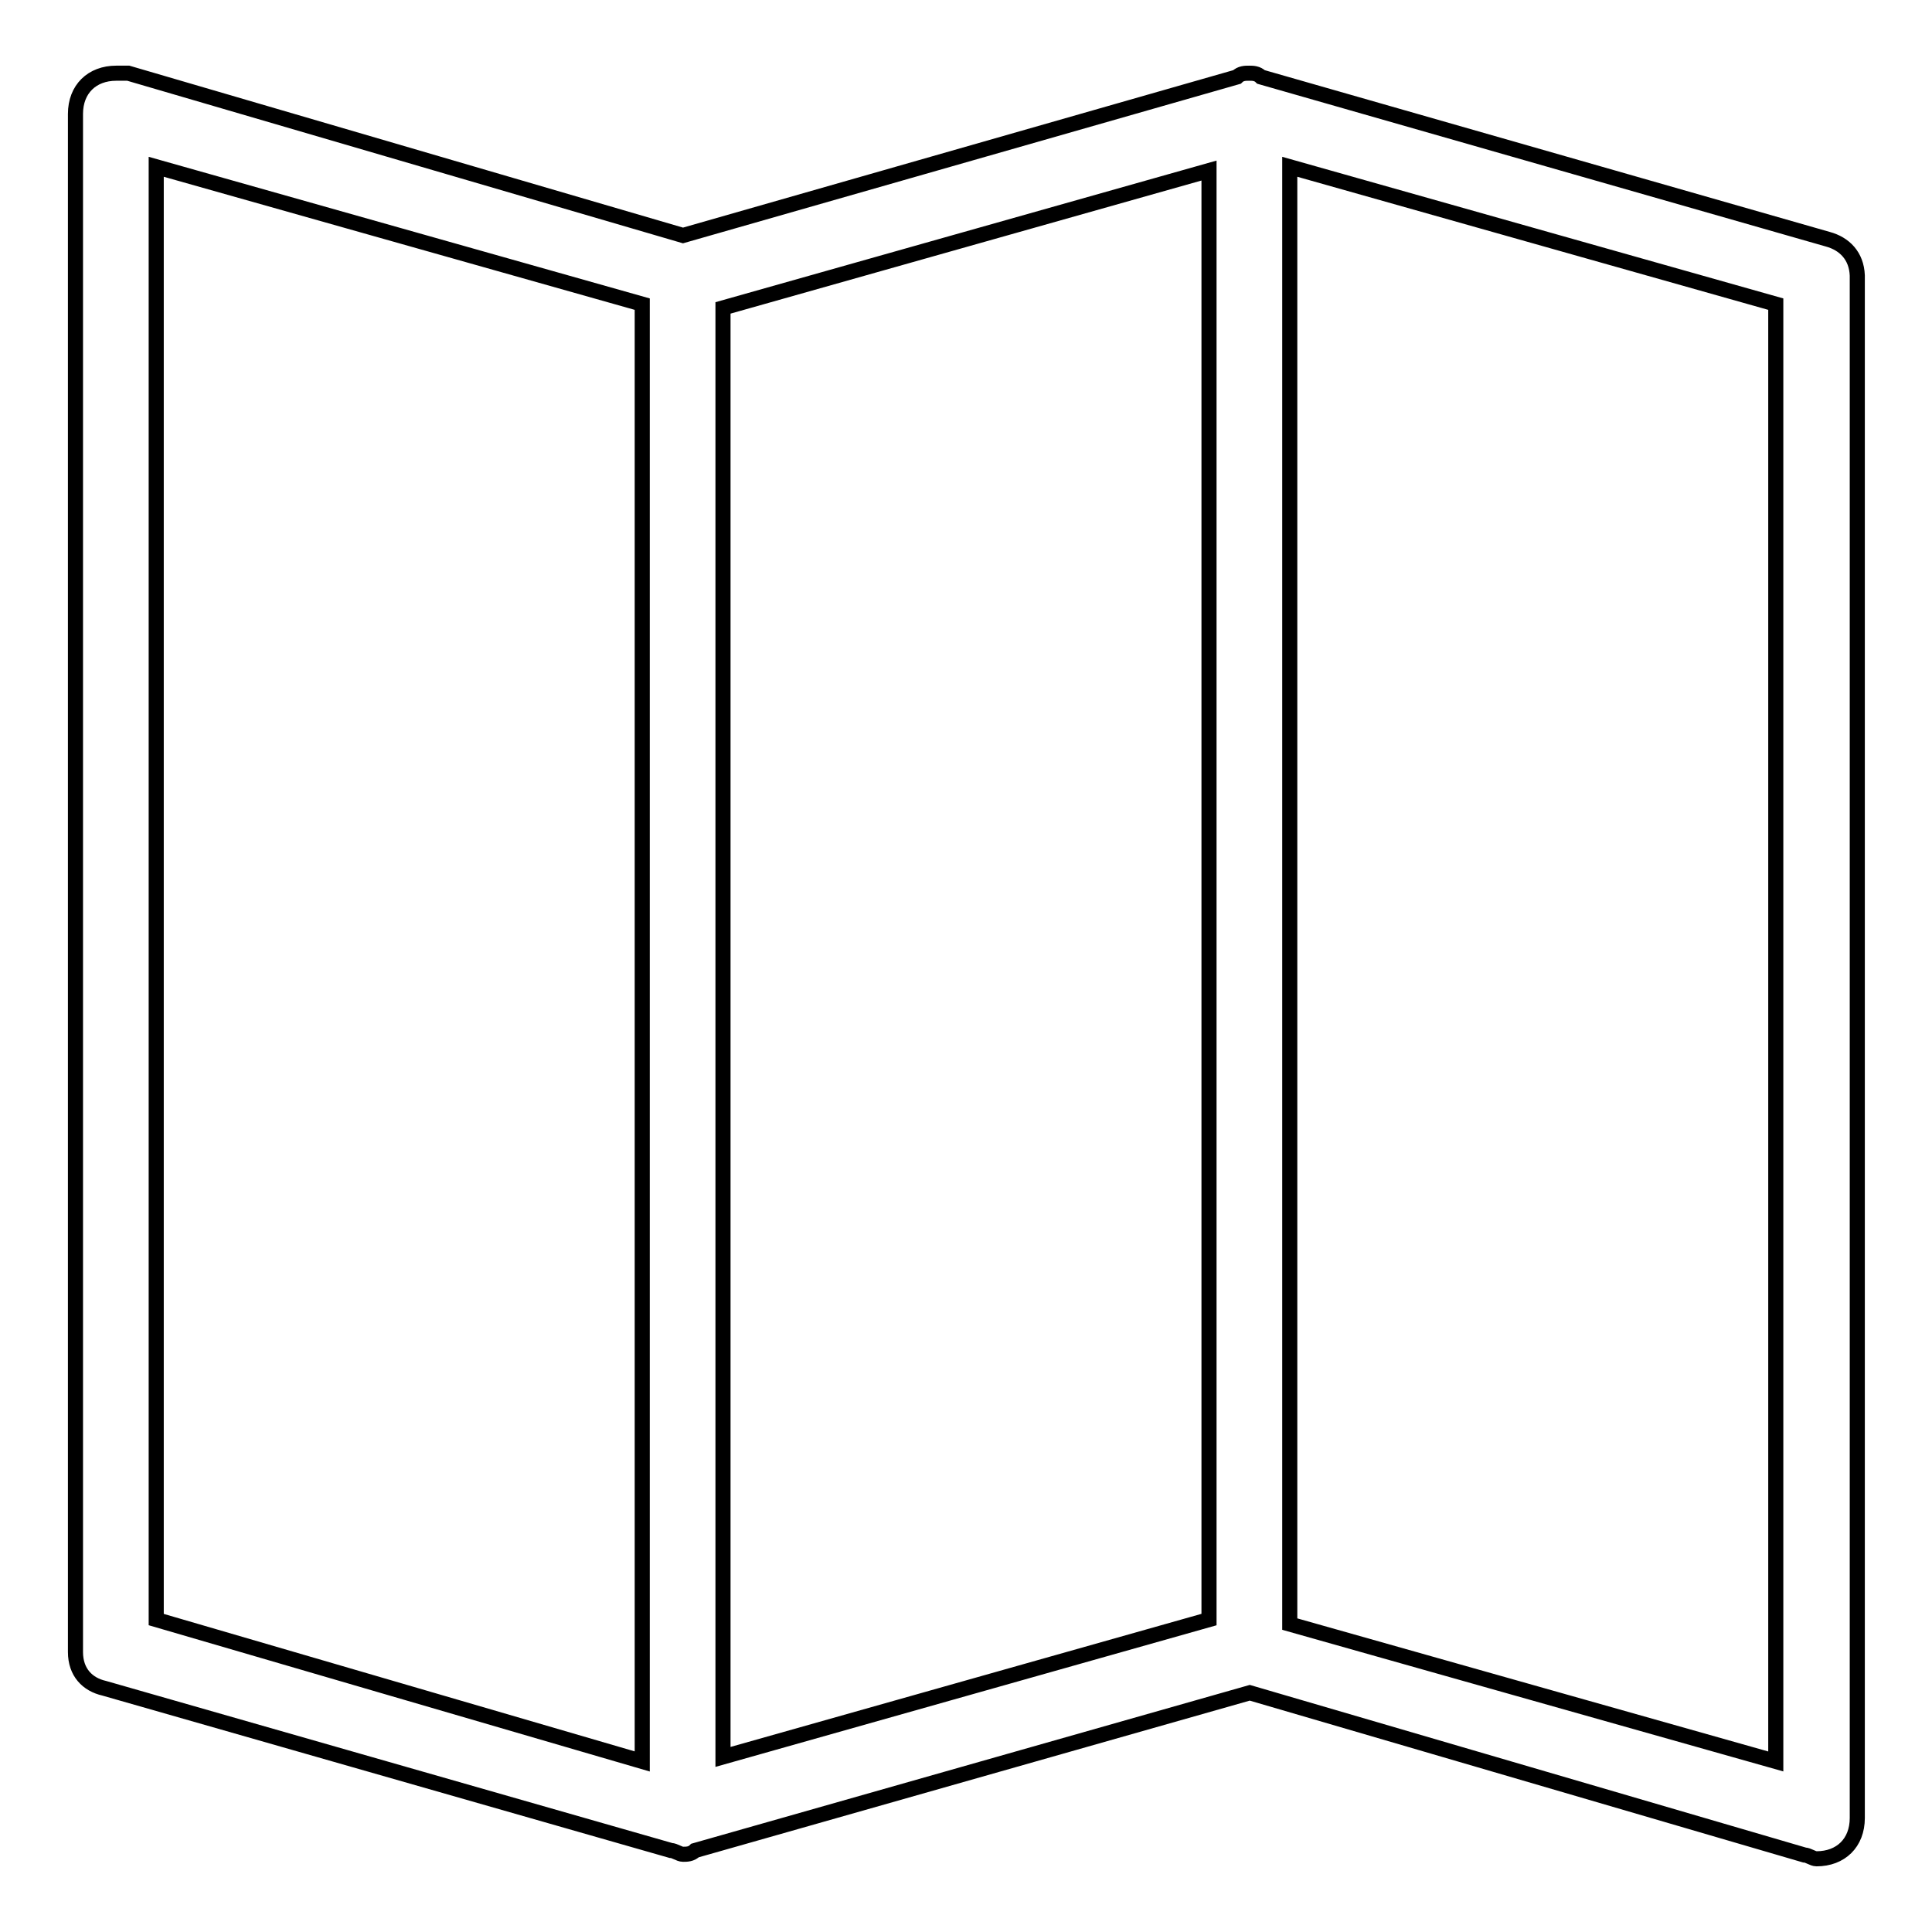
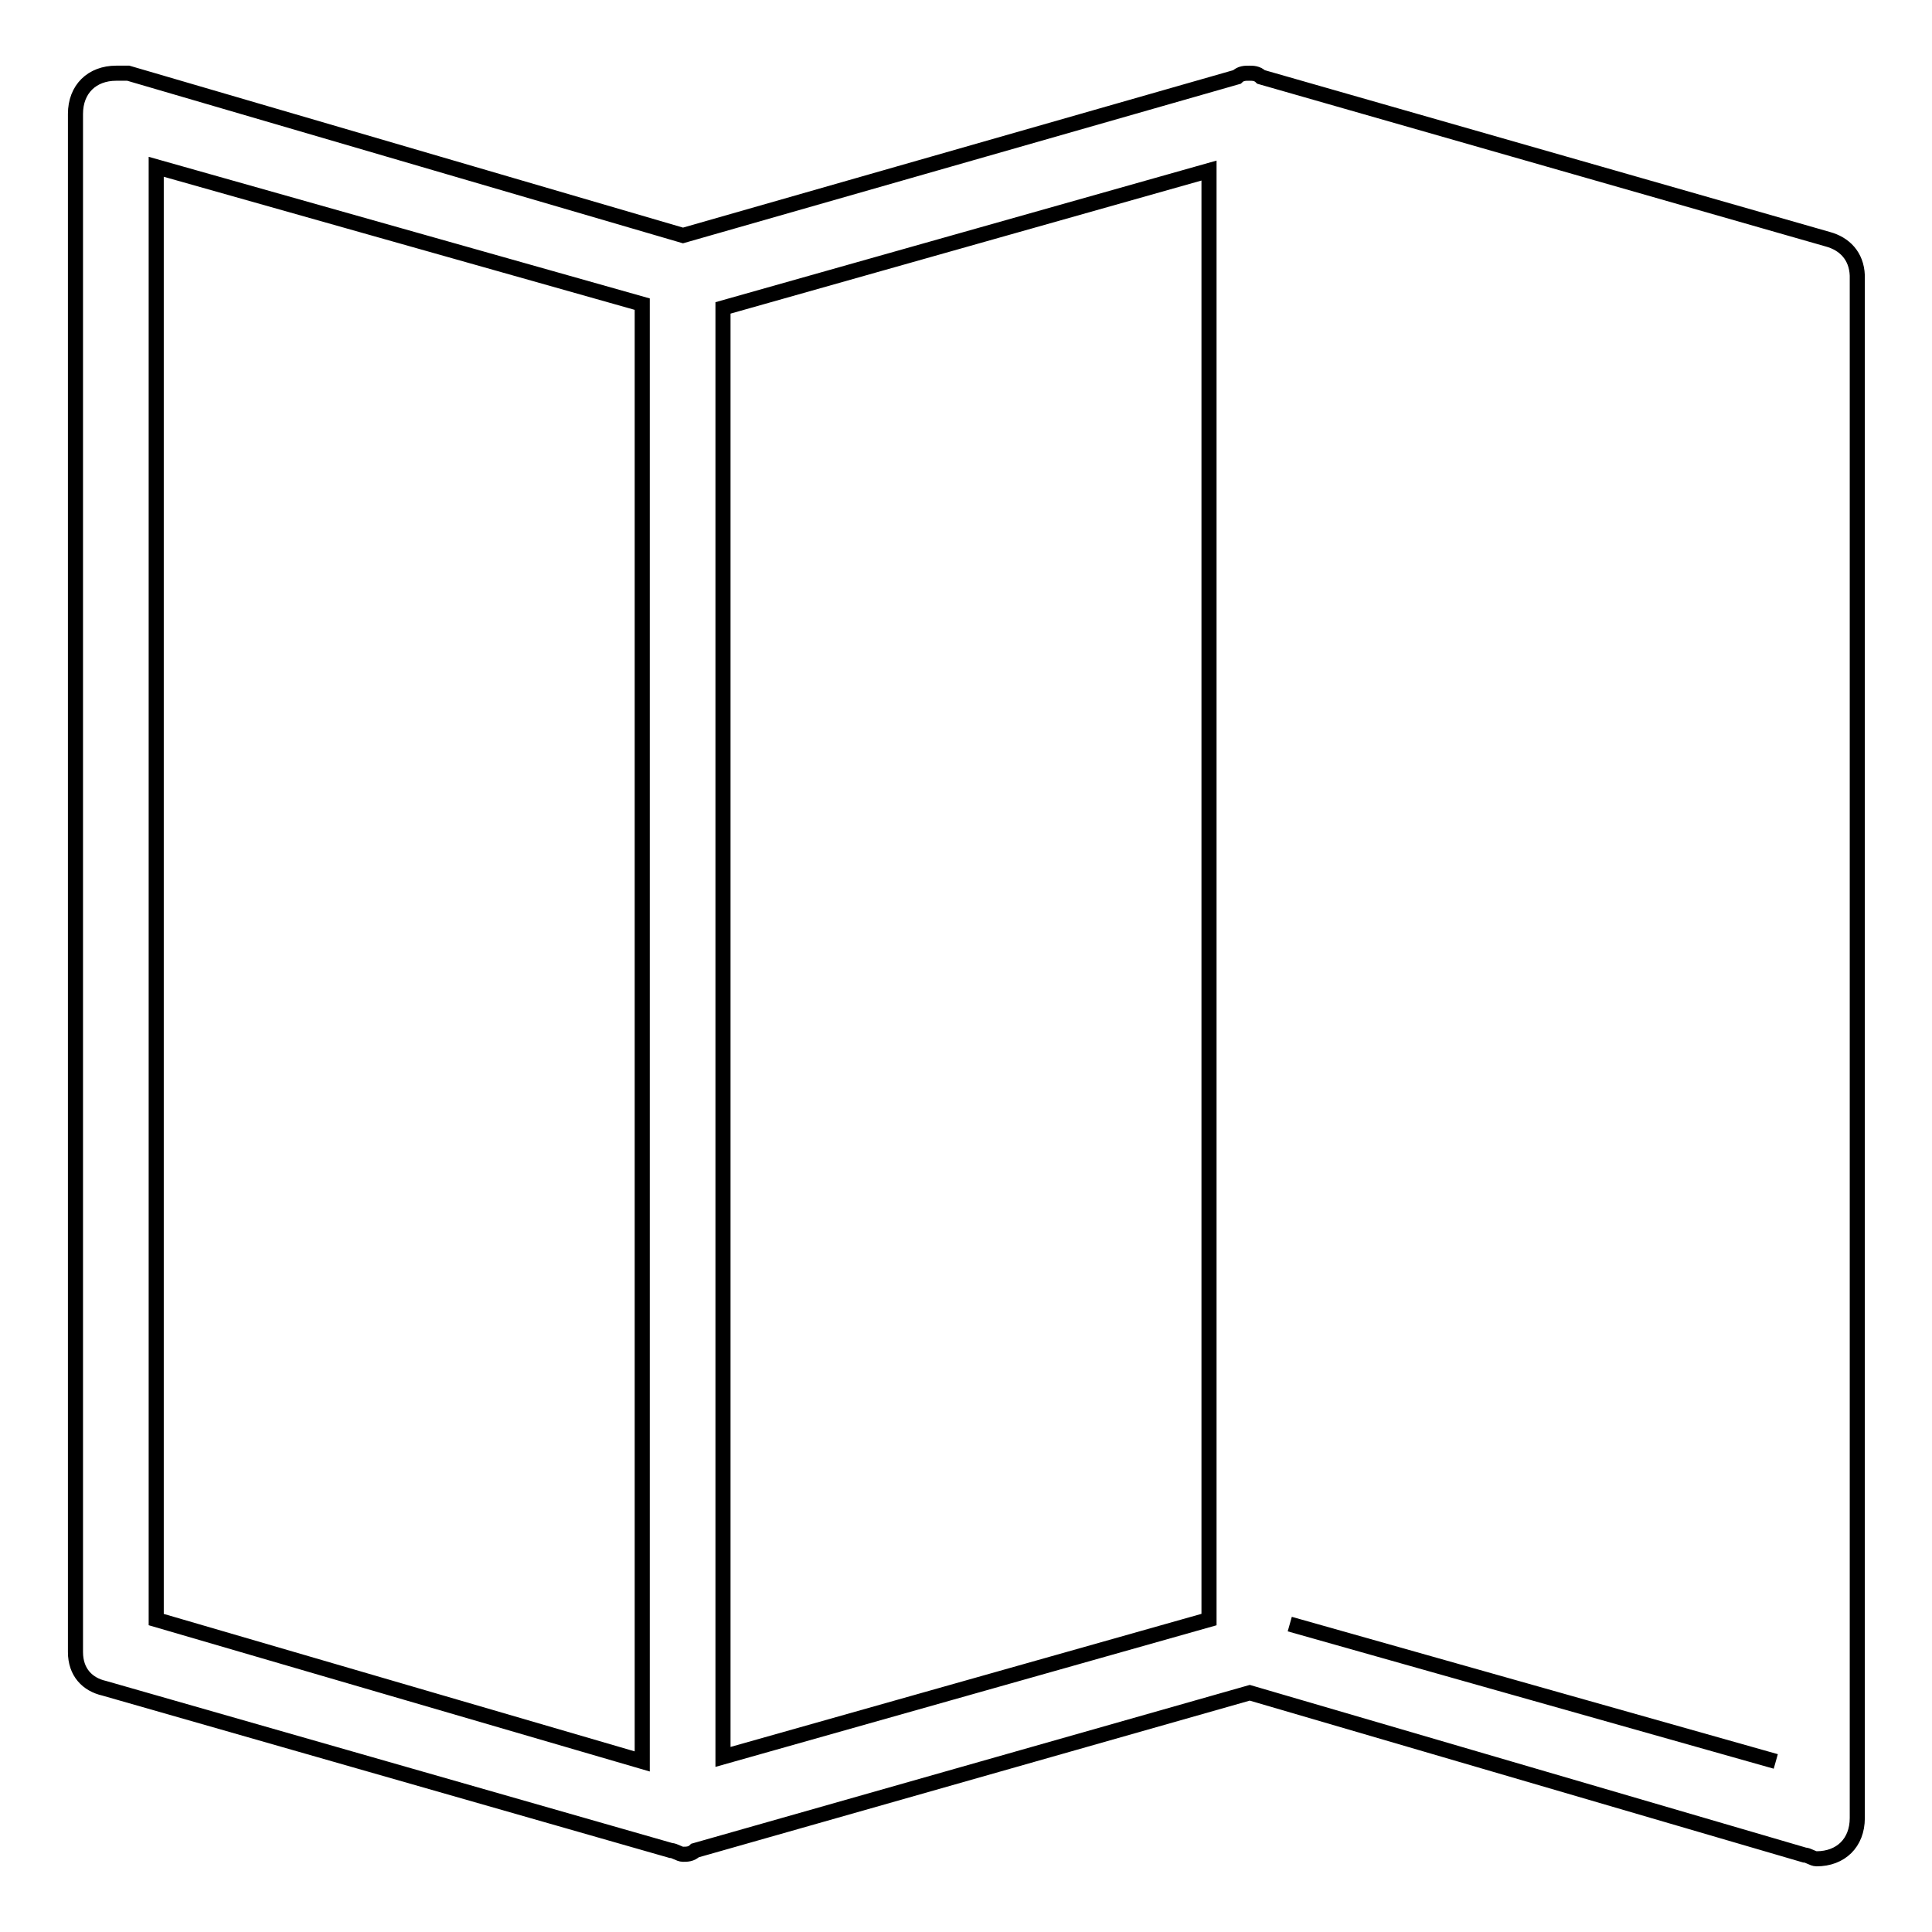
<svg xmlns="http://www.w3.org/2000/svg" version="1.1" x="0px" y="0px" viewBox="0 0 256 256" enable-background="new 0 0 256 256" xml:space="preserve">
  <g>
    <g>
-       <path stroke-width="2" fill-opacity="0" stroke="#000000" d="M242.2,31.7L242.2,31.7l-75.1-21.5l0,0c-0.5-0.5-1.1-0.5-1.6-0.5c-0.5,0-1.1,0-1.6,0.5l0,0L90.5,31.2L17,9.7l0,0c-0.5,0-1.1,0-1.6,0c-3.2,0-5.4,2.1-5.4,5.4v203.8c0,2.7,1.6,4.3,3.8,4.8l0,0l75.1,21.5l0,0c0.5,0,1.1,0.5,1.6,0.5c0.5,0,1.1,0,1.6-0.5l0,0l73.5-20.9l73.5,21.5l0,0c0.5,0,1.1,0.5,1.6,0.5c3.2,0,5.4-2.1,5.4-5.4V36.5C246,33.9,244.4,32.3,242.2,31.7z M85.1,233.4l-64.4-18.8V22.1l64.4,18.2V233.4z M160.2,214.6l-64.4,18.2v-192l64.4-18.2V214.6z M235.3,233.4l-64.4-18.2V22.1l64.4,18.2V233.4z" />
+       <path stroke-width="2" fill-opacity="0" stroke="#000000" d="M242.2,31.7L242.2,31.7l-75.1-21.5l0,0c-0.5-0.5-1.1-0.5-1.6-0.5c-0.5,0-1.1,0-1.6,0.5l0,0L90.5,31.2L17,9.7l0,0c-0.5,0-1.1,0-1.6,0c-3.2,0-5.4,2.1-5.4,5.4v203.8c0,2.7,1.6,4.3,3.8,4.8l0,0l75.1,21.5l0,0c0.5,0,1.1,0.5,1.6,0.5c0.5,0,1.1,0,1.6-0.5l0,0l73.5-20.9l73.5,21.5l0,0c0.5,0,1.1,0.5,1.6,0.5c3.2,0,5.4-2.1,5.4-5.4V36.5C246,33.9,244.4,32.3,242.2,31.7z M85.1,233.4l-64.4-18.8V22.1l64.4,18.2V233.4z M160.2,214.6l-64.4,18.2v-192l64.4-18.2V214.6z M235.3,233.4l-64.4-18.2l64.4,18.2V233.4z" />
    </g>
  </g>
</svg>